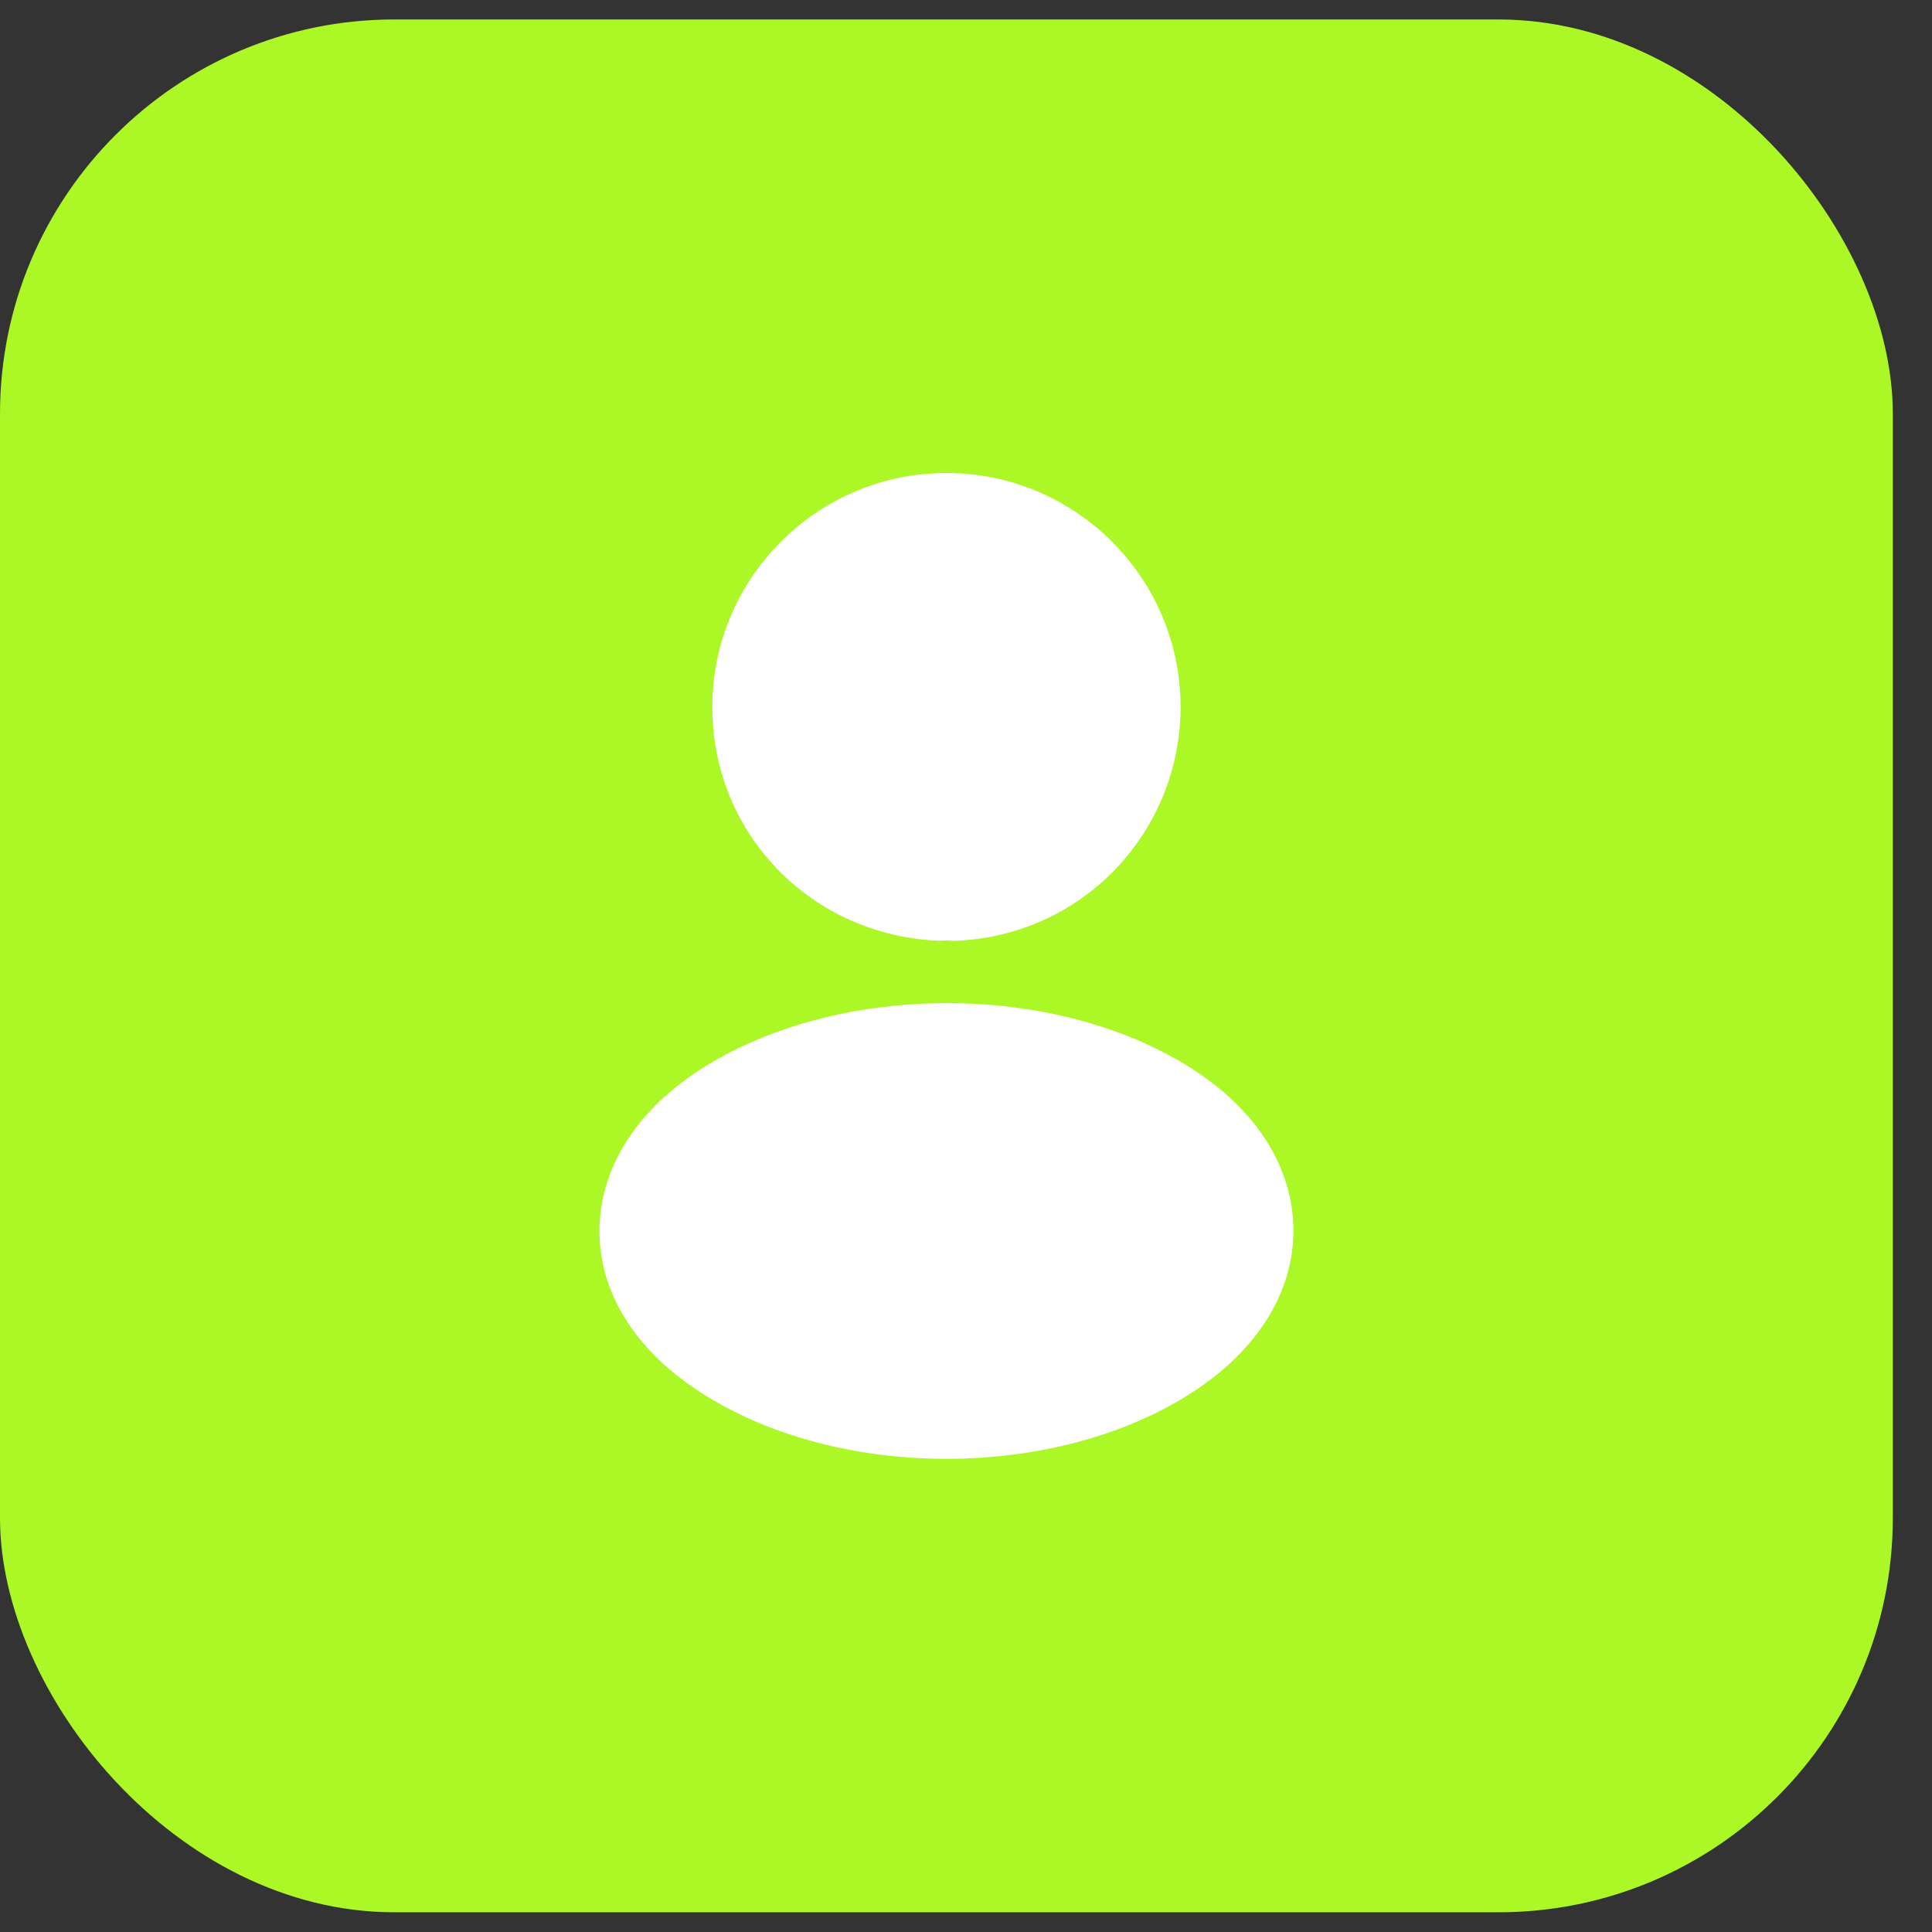
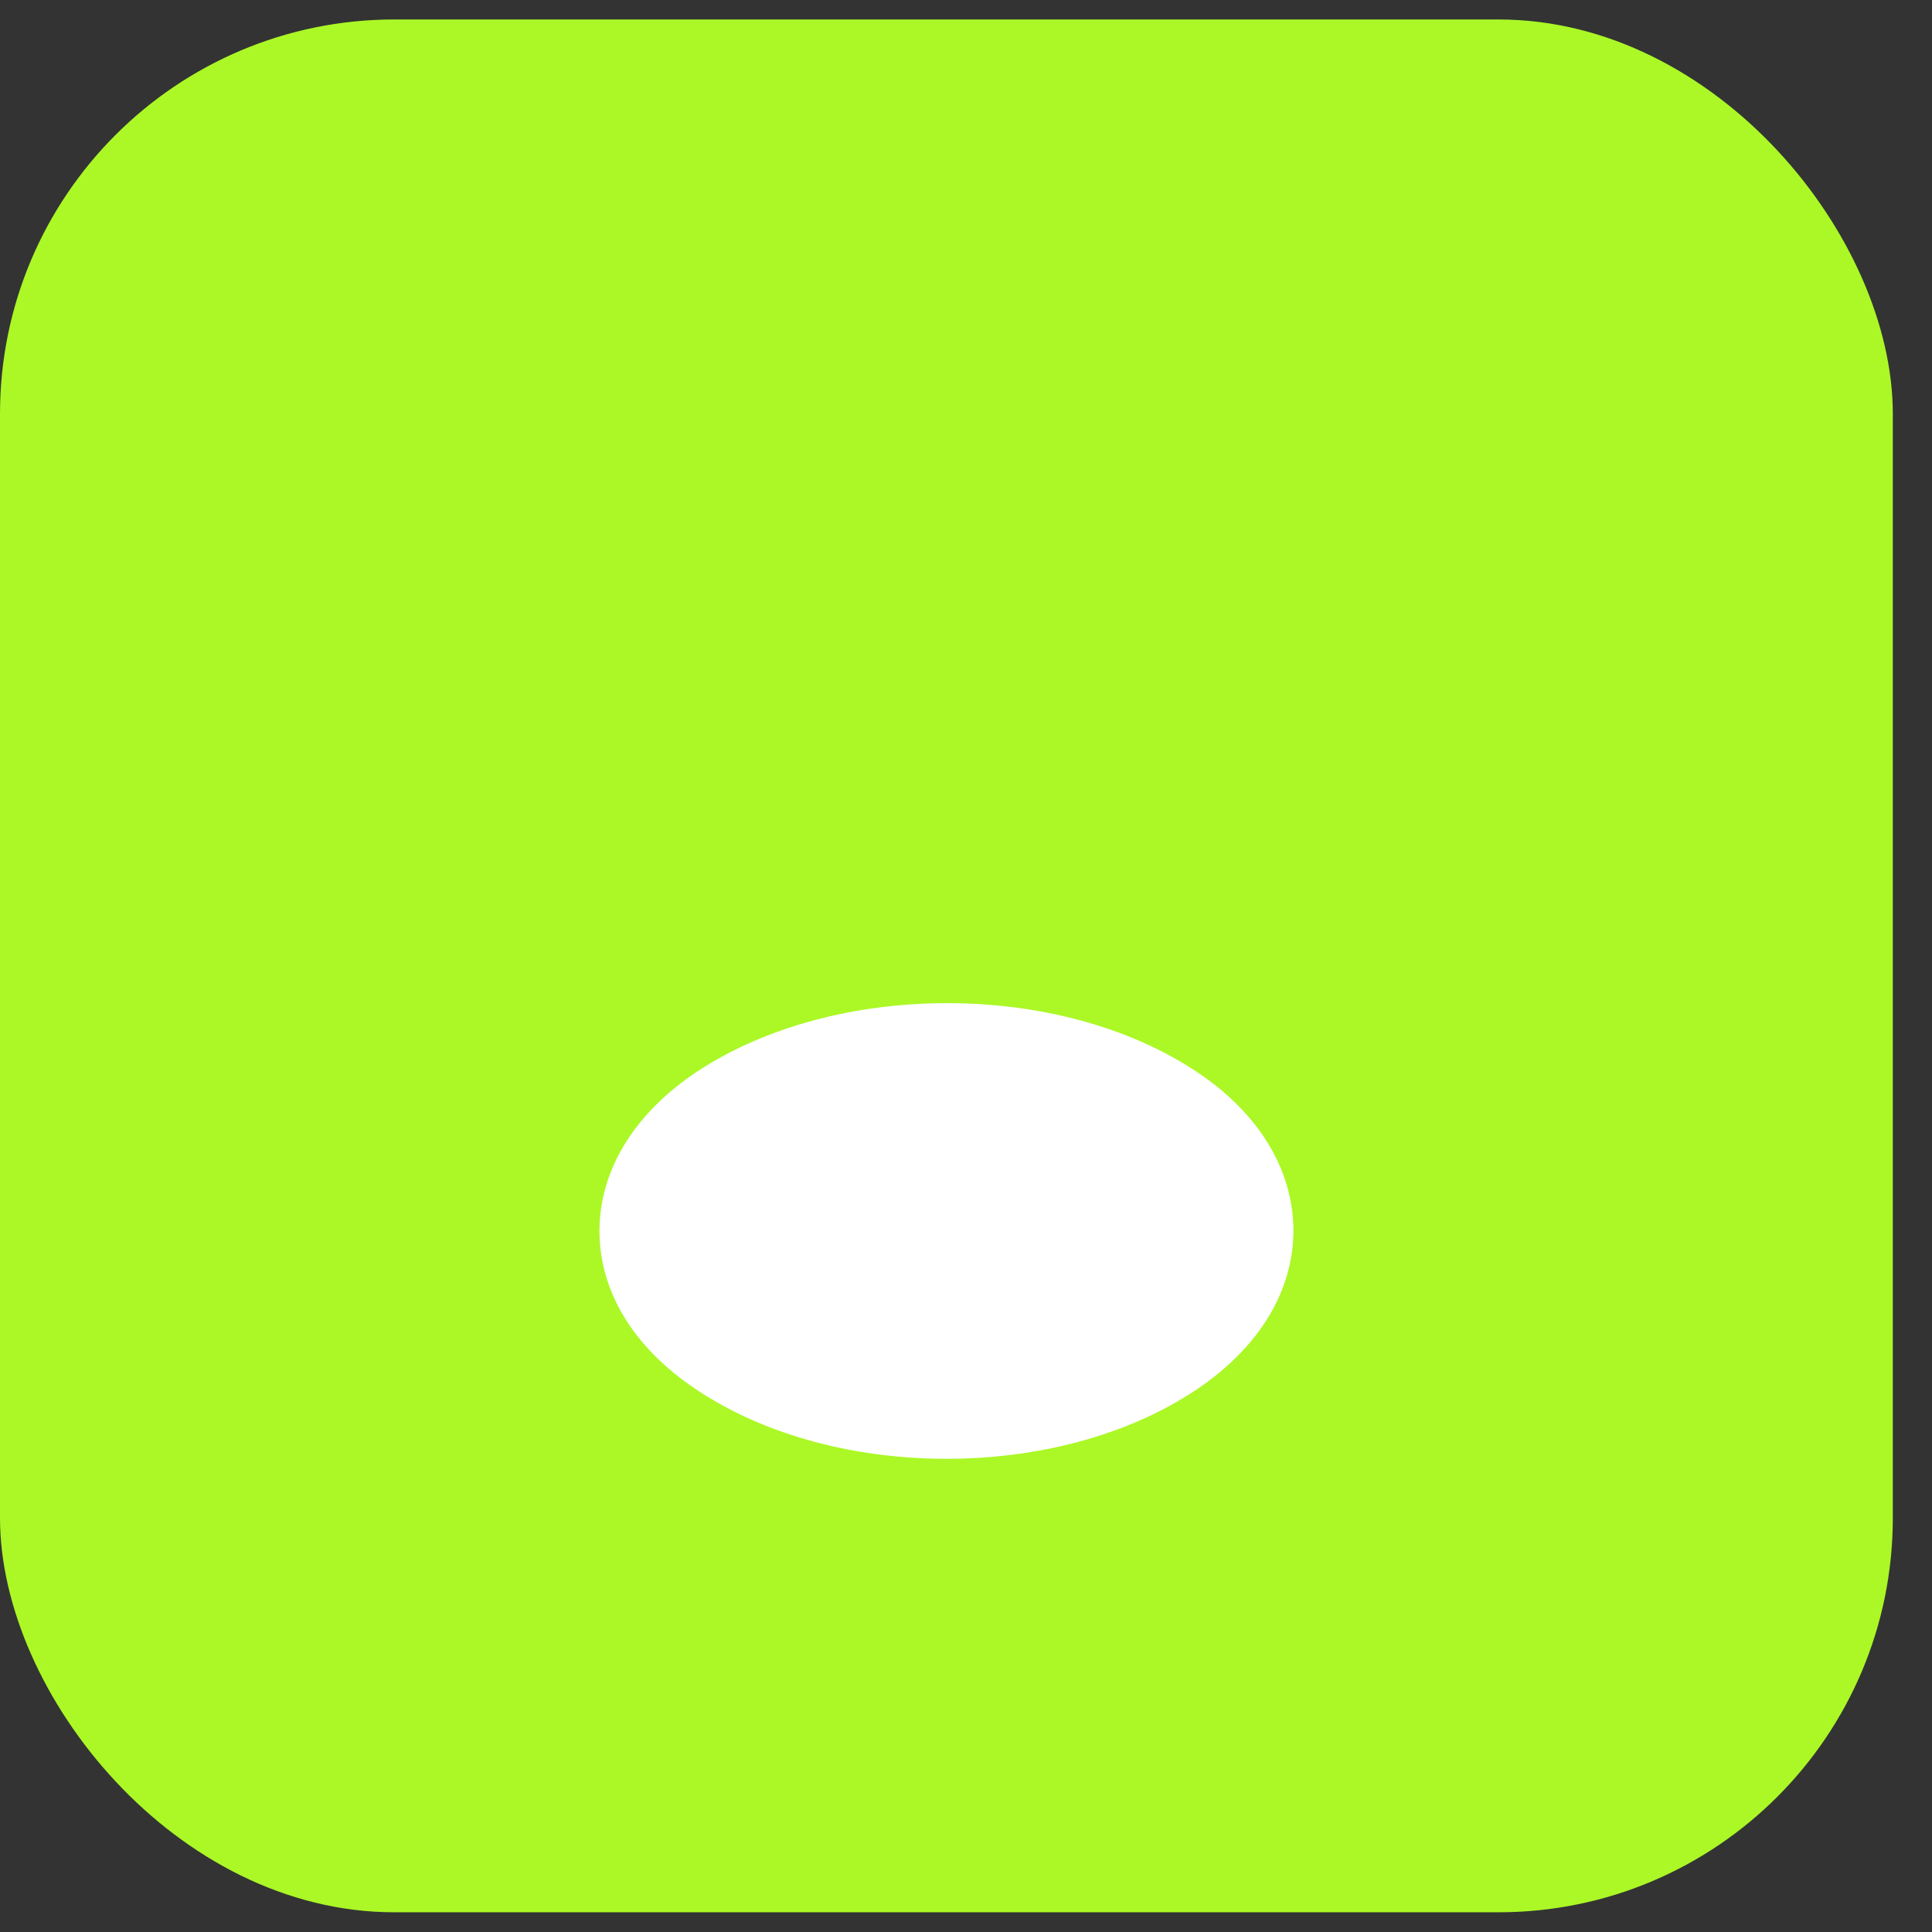
<svg xmlns="http://www.w3.org/2000/svg" width="39" height="39" viewBox="0 0 39 39" fill="none">
  <rect x="0" y="0" width="39" height="39" fill="#333333" stroke="none" />
  <rect y="0.393" width="38.209" height="38.209" rx="7.96" fill="#ABF826" />
-   <path d="M19.105 9.548C16.498 9.548 14.379 11.667 14.379 14.274C14.379 16.831 16.379 18.901 18.986 18.991C19.066 18.981 19.145 18.981 19.205 18.991C19.225 18.991 19.235 18.991 19.255 18.991C19.265 18.991 19.265 18.991 19.274 18.991C21.822 18.901 23.822 16.831 23.832 14.274C23.832 11.667 21.712 9.548 19.105 9.548Z" fill="white" />
  <path d="M24.16 21.638C21.384 19.787 16.857 19.787 14.061 21.638C12.797 22.483 12.101 23.628 12.101 24.852C12.101 26.075 12.797 27.21 14.051 28.046C15.444 28.981 17.275 29.448 19.106 29.448C20.936 29.448 22.767 28.981 24.16 28.046C25.414 27.2 26.11 26.065 26.11 24.832C26.101 23.608 25.414 22.473 24.16 21.638Z" fill="white" />
</svg>